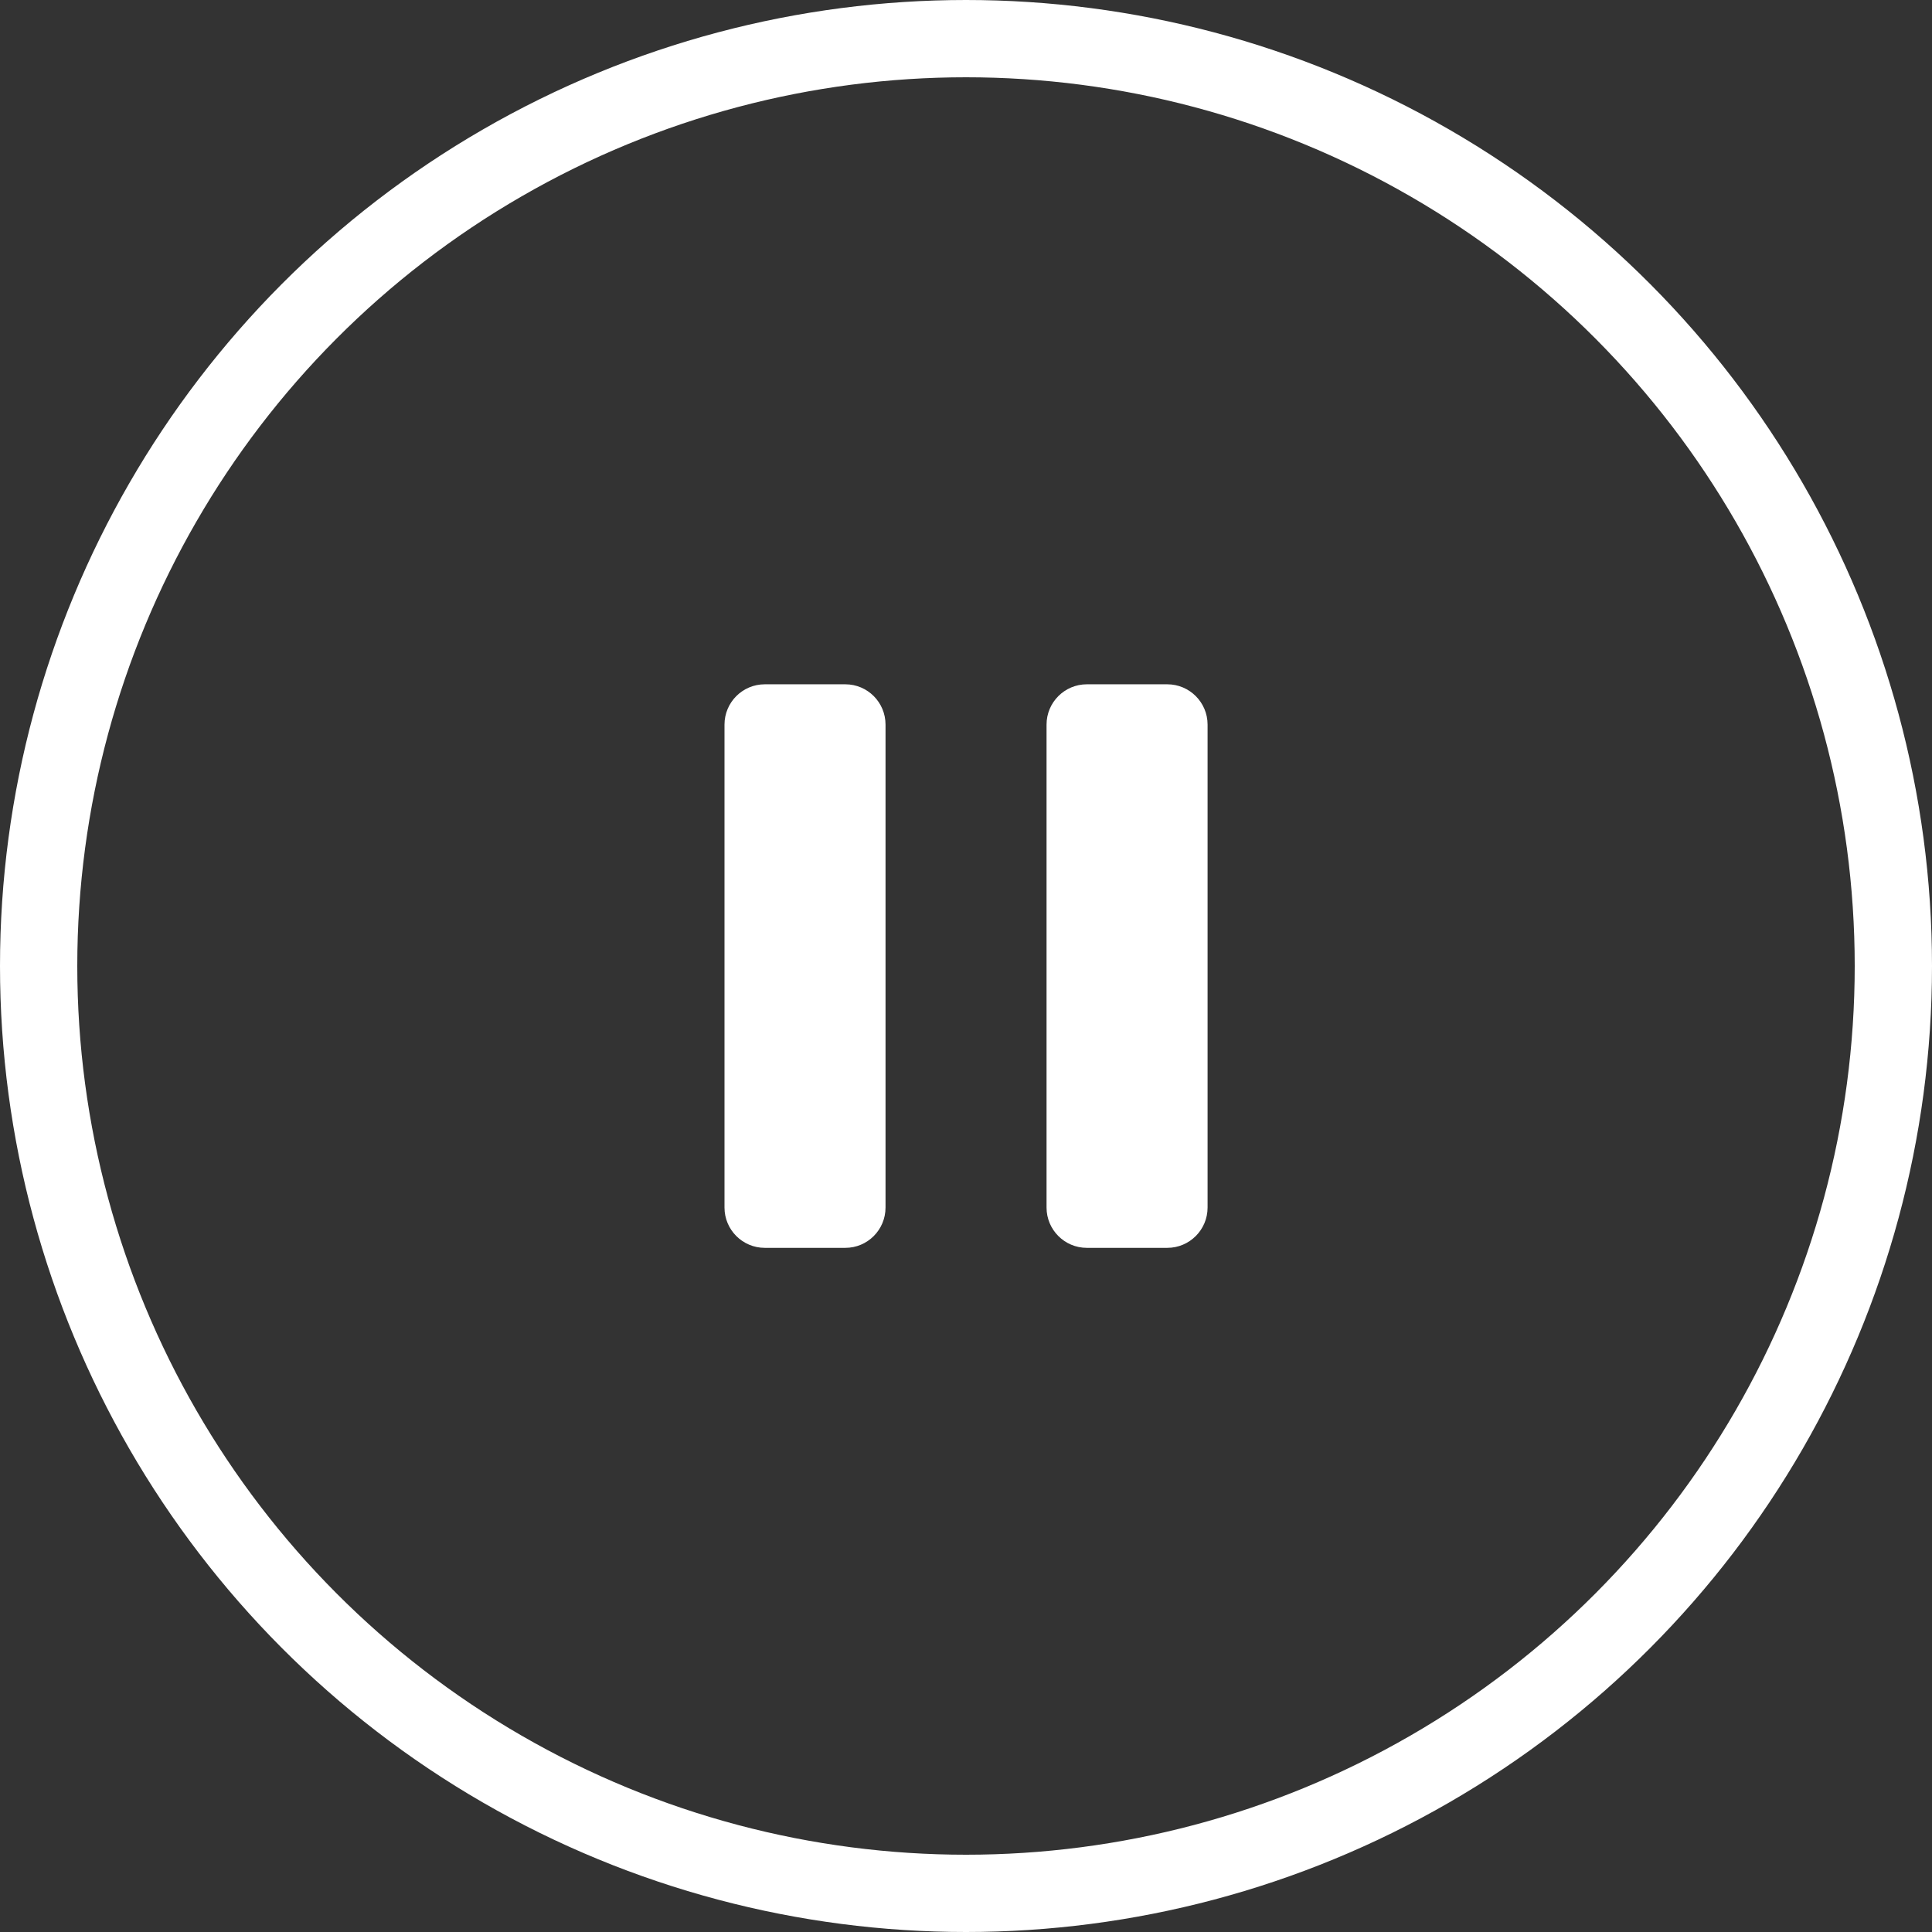
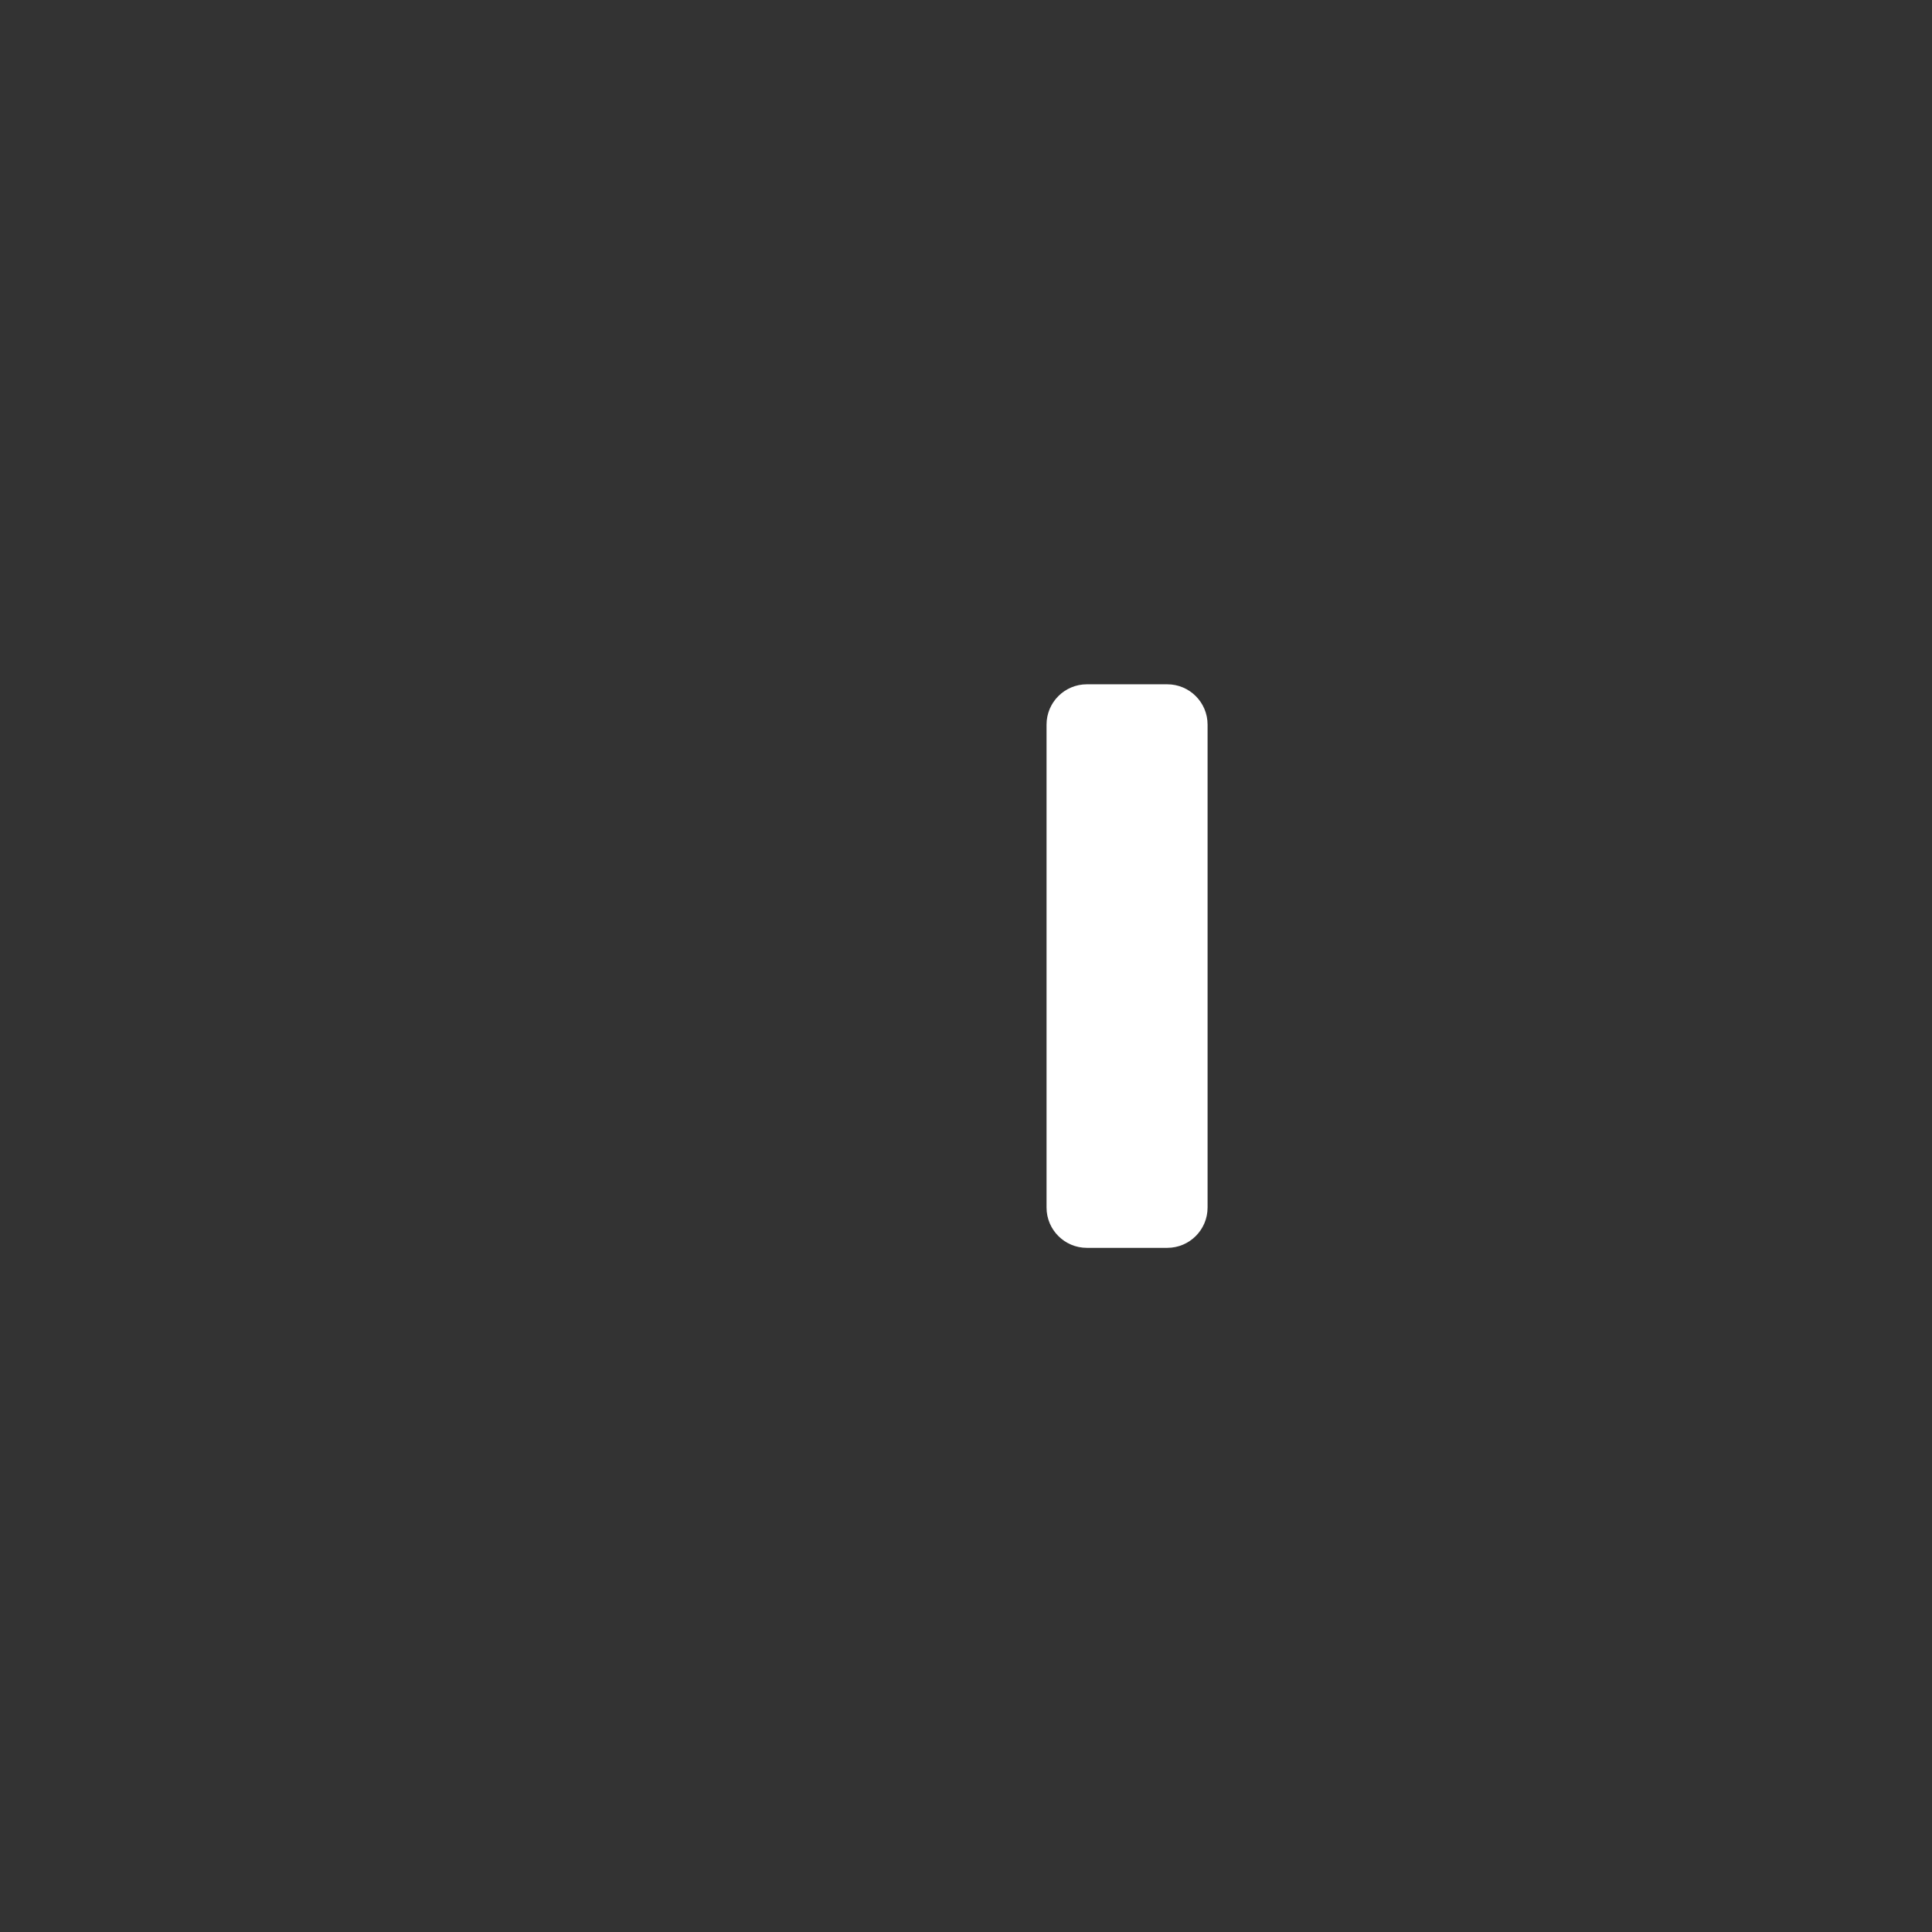
<svg xmlns="http://www.w3.org/2000/svg" width="26" height="26" viewBox="0 0 26 26" fill="none">
  <rect x="0" y="0" width="26" height="26" fill="#333333" stroke="none" />
-   <circle cx="13" cy="13" r="12.48" stroke="white" stroke-width="1.04" />
-   <path d="M11.376 9.209H10.292C9.993 9.209 9.75 9.452 9.75 9.751V16.251C9.75 16.55 9.993 16.793 10.292 16.793H11.376C11.675 16.793 11.917 16.55 11.917 16.251V9.751C11.917 9.452 11.675 9.209 11.376 9.209Z" fill="white" />
  <path d="M15.709 9.209H14.626C14.327 9.209 14.084 9.452 14.084 9.751V16.251C14.084 16.55 14.327 16.793 14.626 16.793H15.709C16.008 16.793 16.251 16.55 16.251 16.251V9.751C16.251 9.452 16.008 9.209 15.709 9.209Z" fill="white" />
</svg>